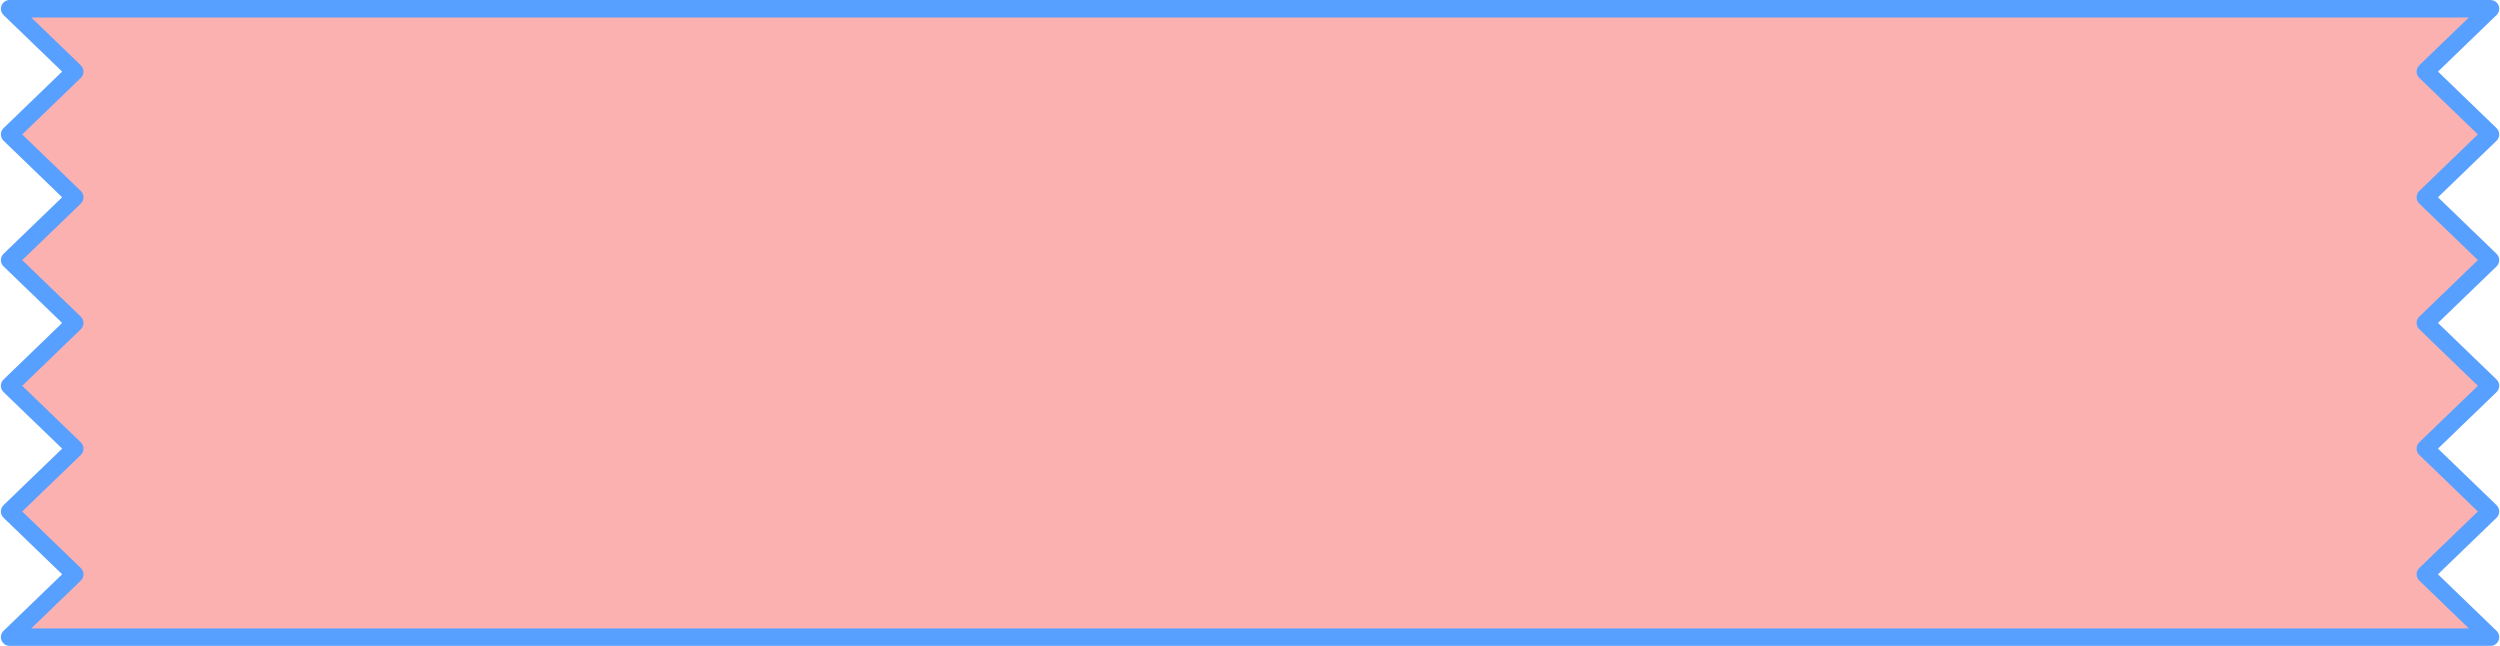
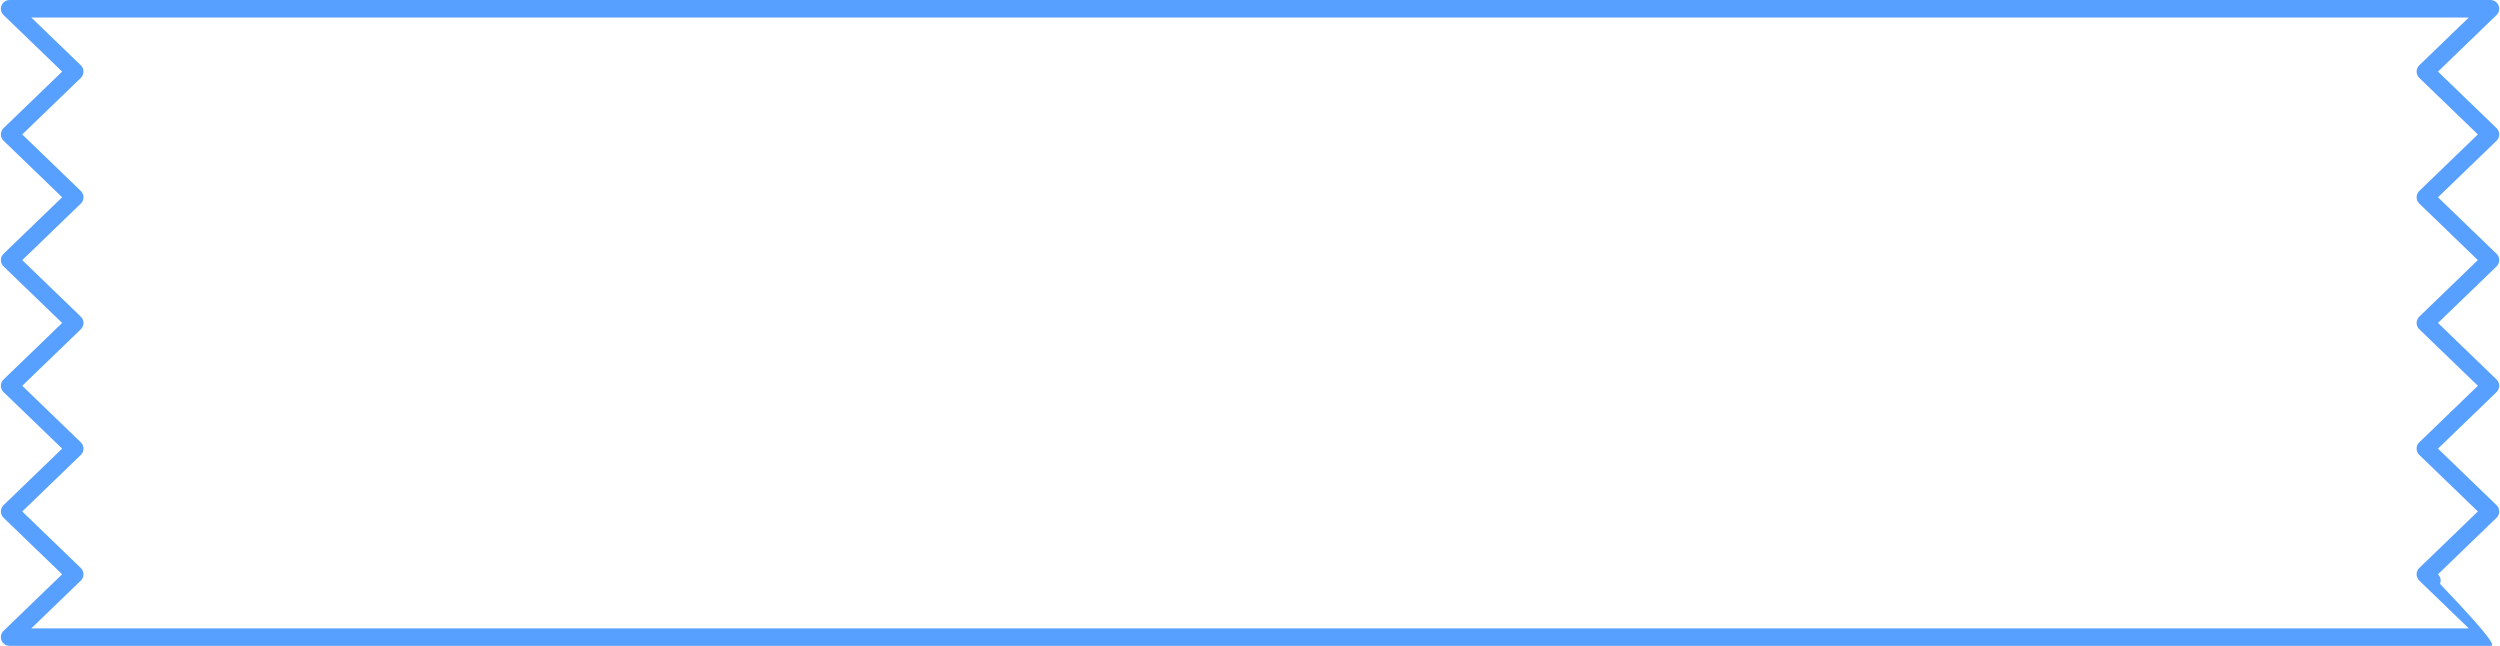
<svg xmlns="http://www.w3.org/2000/svg" fill="#000000" height="73.8" preserveAspectRatio="xMidYMid meet" version="1" viewBox="-0.1 0.0 285.5 73.8" width="285.5" zoomAndPan="magnify">
  <g id="change1_1">
-     <path d="M1 1L4.718 4.588 8.435 8.176 4.718 11.764 1 15.352 4.718 18.94 8.435 22.528 4.718 26.116 1 29.704 4.718 33.292 8.435 36.88 4.718 40.468 1 44.056 4.718 47.644 8.435 51.232 4.718 54.82 1 58.408 4.718 61.996 8.435 65.584 4.718 69.172 1 72.76 284.311 72.76 280.594 69.172 276.876 65.584 280.594 61.996 284.311 58.408 280.594 54.82 276.876 51.232 280.594 47.644 284.312 44.056 280.594 40.468 276.876 36.88 280.594 33.292 284.312 29.704 280.594 26.116 276.876 22.528 280.594 18.94 284.312 15.352 280.594 11.764 276.876 8.176 280.594 4.588 284.312 1 284.312 1z" fill="#fcb1b1" />
-   </g>
+     </g>
  <g id="change2_1">
-     <path d="M284.311,73.761H1c-0.408,0-0.774-0.247-0.927-0.626c-0.153-0.378-0.061-0.811,0.233-1.094l6.69-6.457 l-6.69-6.456C0.11,58.939,0,58.68,0,58.408s0.11-0.531,0.306-0.72l6.69-6.456l-6.69-6.456C0.11,44.588,0,44.328,0,44.057 s0.11-0.531,0.306-0.72l6.69-6.457l-6.69-6.456C0.11,30.235,0,29.976,0,29.704s0.11-0.531,0.306-0.72l6.69-6.456l-6.69-6.457 C0.11,15.883,0,15.624,0,15.352s0.11-0.531,0.306-0.72l6.69-6.456L0.306,1.72C0.012,1.437-0.08,1.003,0.073,0.625S0.592,0,1,0 h283.311c0.407,0,0.774,0.248,0.927,0.625c0.153,0.378,0.062,0.811-0.232,1.094l-6.688,6.457l6.688,6.457 c0.195,0.188,0.306,0.448,0.306,0.719s-0.11,0.531-0.306,0.719l-6.688,6.457l6.688,6.456c0.195,0.188,0.306,0.448,0.306,0.72 s-0.11,0.531-0.306,0.72l-6.689,6.456l6.689,6.457c0.195,0.188,0.306,0.448,0.306,0.72s-0.11,0.531-0.306,0.72l-6.688,6.456 l6.688,6.456c0.195,0.188,0.306,0.448,0.306,0.72s-0.11,0.531-0.306,0.72l-6.689,6.456l6.689,6.457 c0.294,0.283,0.386,0.716,0.232,1.095C285.086,73.514,284.718,73.761,284.311,73.761z M3.476,71.761h278.359l-5.653-5.457 c-0.195-0.188-0.306-0.448-0.306-0.72s0.11-0.531,0.306-0.72l6.689-6.456l-6.689-6.456c-0.195-0.188-0.306-0.448-0.306-0.72 s0.11-0.531,0.306-0.72l6.689-6.456l-6.689-6.457c-0.195-0.188-0.306-0.448-0.306-0.72s0.11-0.531,0.306-0.72l6.689-6.456 l-6.689-6.456c-0.195-0.188-0.306-0.448-0.306-0.72s0.11-0.531,0.306-0.72l6.689-6.457l-6.689-6.456 c-0.195-0.188-0.306-0.448-0.306-0.72s0.11-0.531,0.306-0.72L281.836,2L3.476,2L9.13,7.457c0.195,0.188,0.306,0.448,0.306,0.72 s-0.11,0.531-0.306,0.72l-6.69,6.456l6.69,6.457c0.195,0.188,0.306,0.448,0.306,0.72s-0.11,0.531-0.306,0.72l-6.69,6.456l6.69,6.456 c0.195,0.188,0.306,0.448,0.306,0.72s-0.11,0.531-0.306,0.72l-6.69,6.457l6.69,6.456c0.195,0.188,0.306,0.448,0.306,0.72 s-0.11,0.531-0.306,0.72l-6.69,6.456l6.69,6.456c0.195,0.188,0.306,0.448,0.306,0.72s-0.11,0.531-0.306,0.72L3.476,71.761z" fill="#58a0ff" />
+     <path d="M284.311,73.761H1c-0.408,0-0.774-0.247-0.927-0.626c-0.153-0.378-0.061-0.811,0.233-1.094l6.69-6.457 l-6.69-6.456C0.11,58.939,0,58.68,0,58.408s0.11-0.531,0.306-0.72l6.69-6.456l-6.69-6.456C0.11,44.588,0,44.328,0,44.057 s0.11-0.531,0.306-0.72l6.69-6.457l-6.69-6.456C0.11,30.235,0,29.976,0,29.704s0.11-0.531,0.306-0.72l6.69-6.456l-6.69-6.457 C0.11,15.883,0,15.624,0,15.352s0.11-0.531,0.306-0.72l6.69-6.456L0.306,1.72C0.012,1.437-0.08,1.003,0.073,0.625S0.592,0,1,0 h283.311c0.407,0,0.774,0.248,0.927,0.625c0.153,0.378,0.062,0.811-0.232,1.094l-6.688,6.457l6.688,6.457 c0.195,0.188,0.306,0.448,0.306,0.719s-0.11,0.531-0.306,0.719l-6.688,6.457l6.688,6.456c0.195,0.188,0.306,0.448,0.306,0.72 s-0.11,0.531-0.306,0.72l-6.689,6.456l6.689,6.457c0.195,0.188,0.306,0.448,0.306,0.72s-0.11,0.531-0.306,0.72l-6.688,6.456 l6.688,6.456c0.195,0.188,0.306,0.448,0.306,0.72s-0.11,0.531-0.306,0.72l-6.689,6.456c0.294,0.283,0.386,0.716,0.232,1.095C285.086,73.514,284.718,73.761,284.311,73.761z M3.476,71.761h278.359l-5.653-5.457 c-0.195-0.188-0.306-0.448-0.306-0.72s0.11-0.531,0.306-0.72l6.689-6.456l-6.689-6.456c-0.195-0.188-0.306-0.448-0.306-0.72 s0.11-0.531,0.306-0.72l6.689-6.456l-6.689-6.457c-0.195-0.188-0.306-0.448-0.306-0.72s0.11-0.531,0.306-0.72l6.689-6.456 l-6.689-6.456c-0.195-0.188-0.306-0.448-0.306-0.72s0.11-0.531,0.306-0.72l6.689-6.457l-6.689-6.456 c-0.195-0.188-0.306-0.448-0.306-0.72s0.11-0.531,0.306-0.72L281.836,2L3.476,2L9.13,7.457c0.195,0.188,0.306,0.448,0.306,0.72 s-0.11,0.531-0.306,0.72l-6.69,6.456l6.69,6.457c0.195,0.188,0.306,0.448,0.306,0.72s-0.11,0.531-0.306,0.72l-6.69,6.456l6.69,6.456 c0.195,0.188,0.306,0.448,0.306,0.72s-0.11,0.531-0.306,0.72l-6.69,6.457l6.69,6.456c0.195,0.188,0.306,0.448,0.306,0.72 s-0.11,0.531-0.306,0.72l-6.69,6.456l6.69,6.456c0.195,0.188,0.306,0.448,0.306,0.72s-0.11,0.531-0.306,0.72L3.476,71.761z" fill="#58a0ff" />
  </g>
</svg>